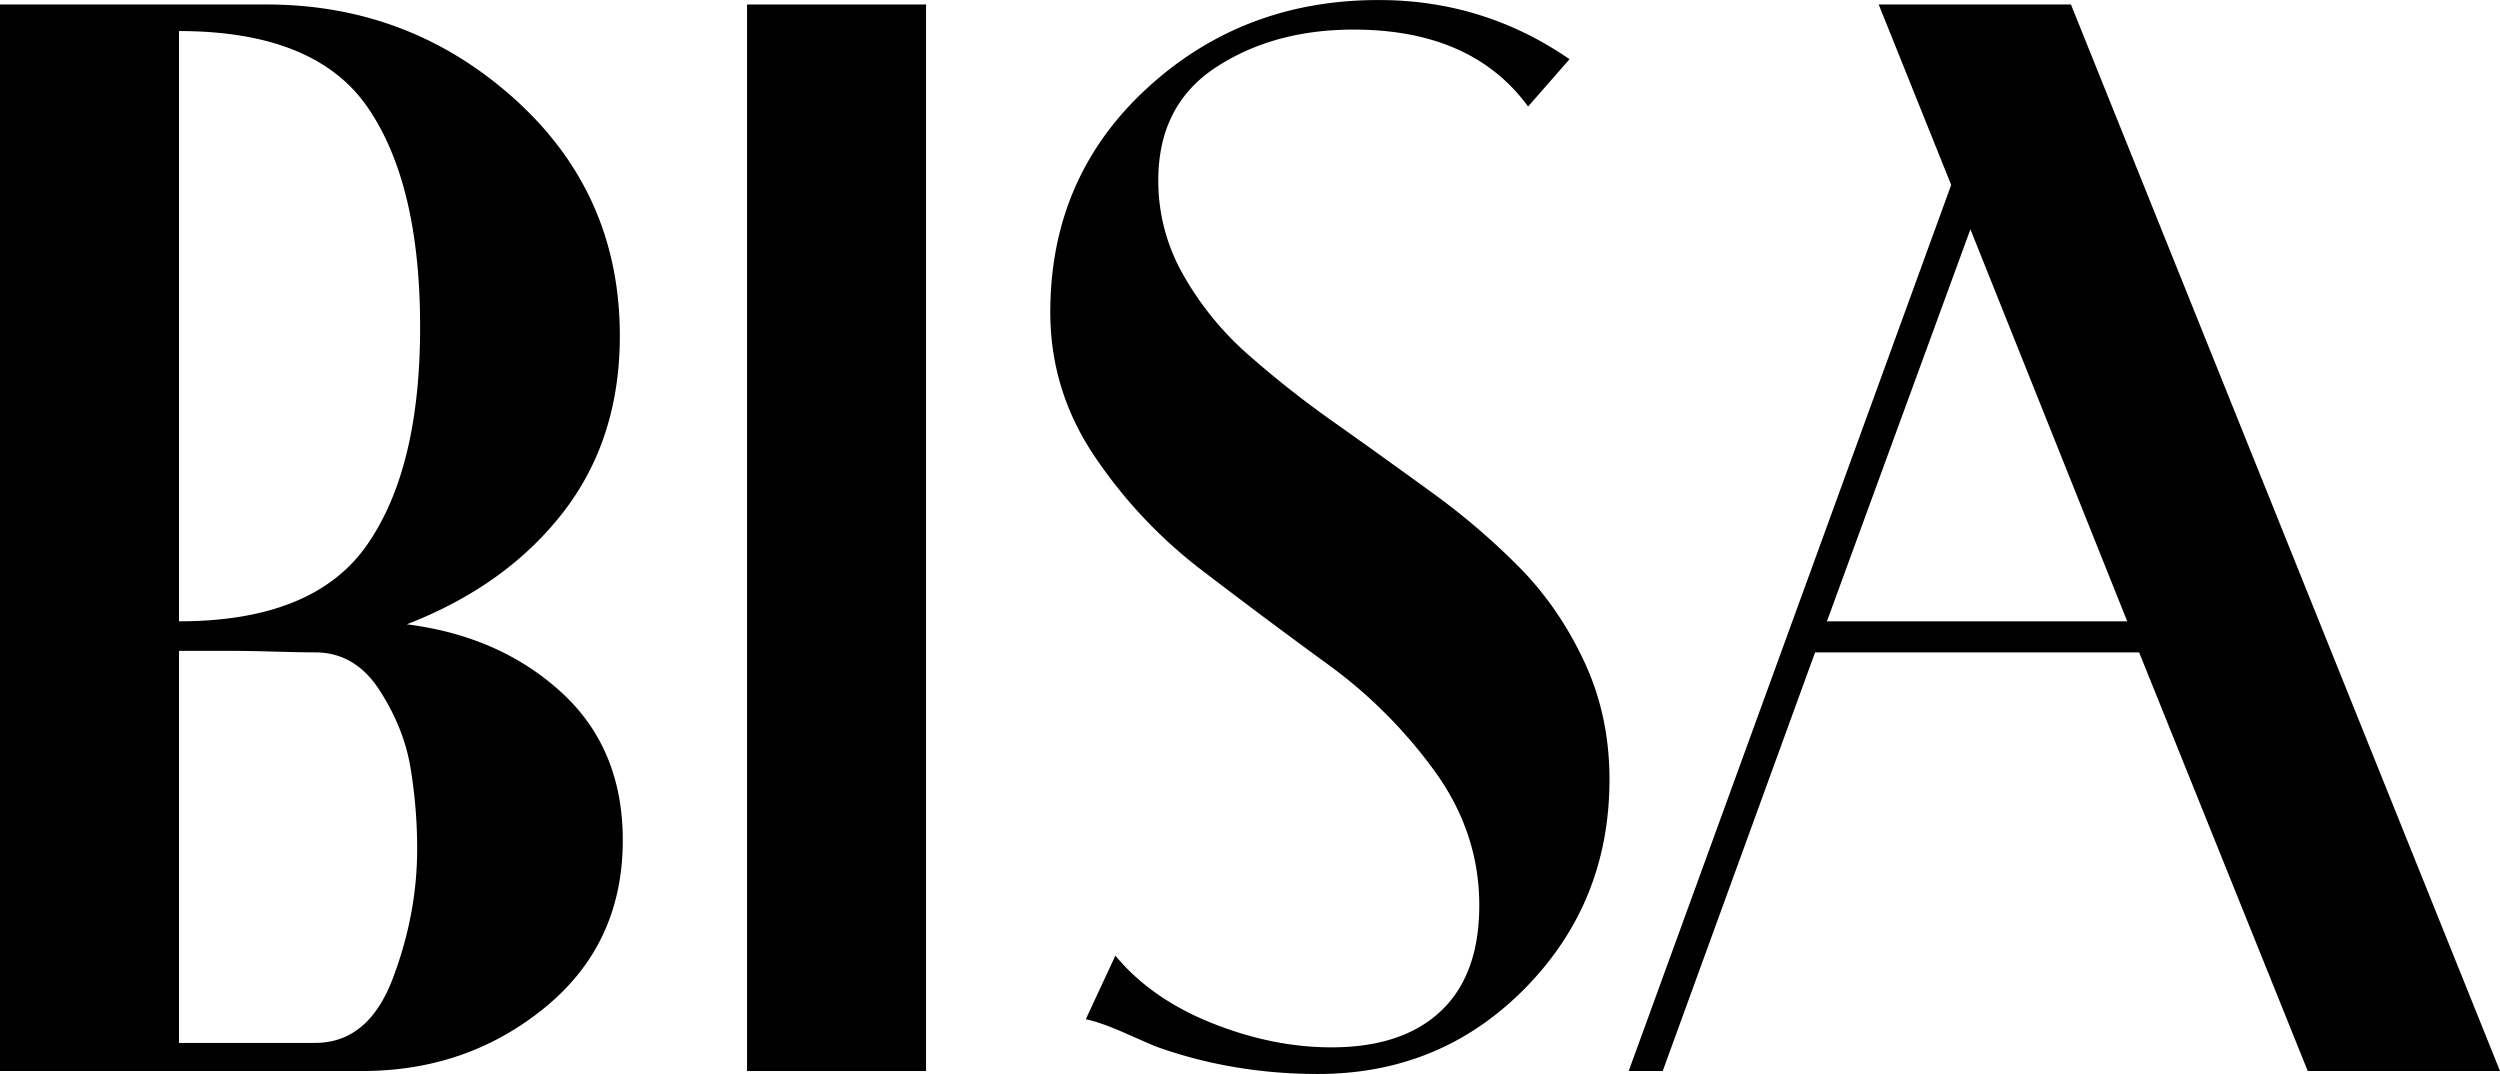
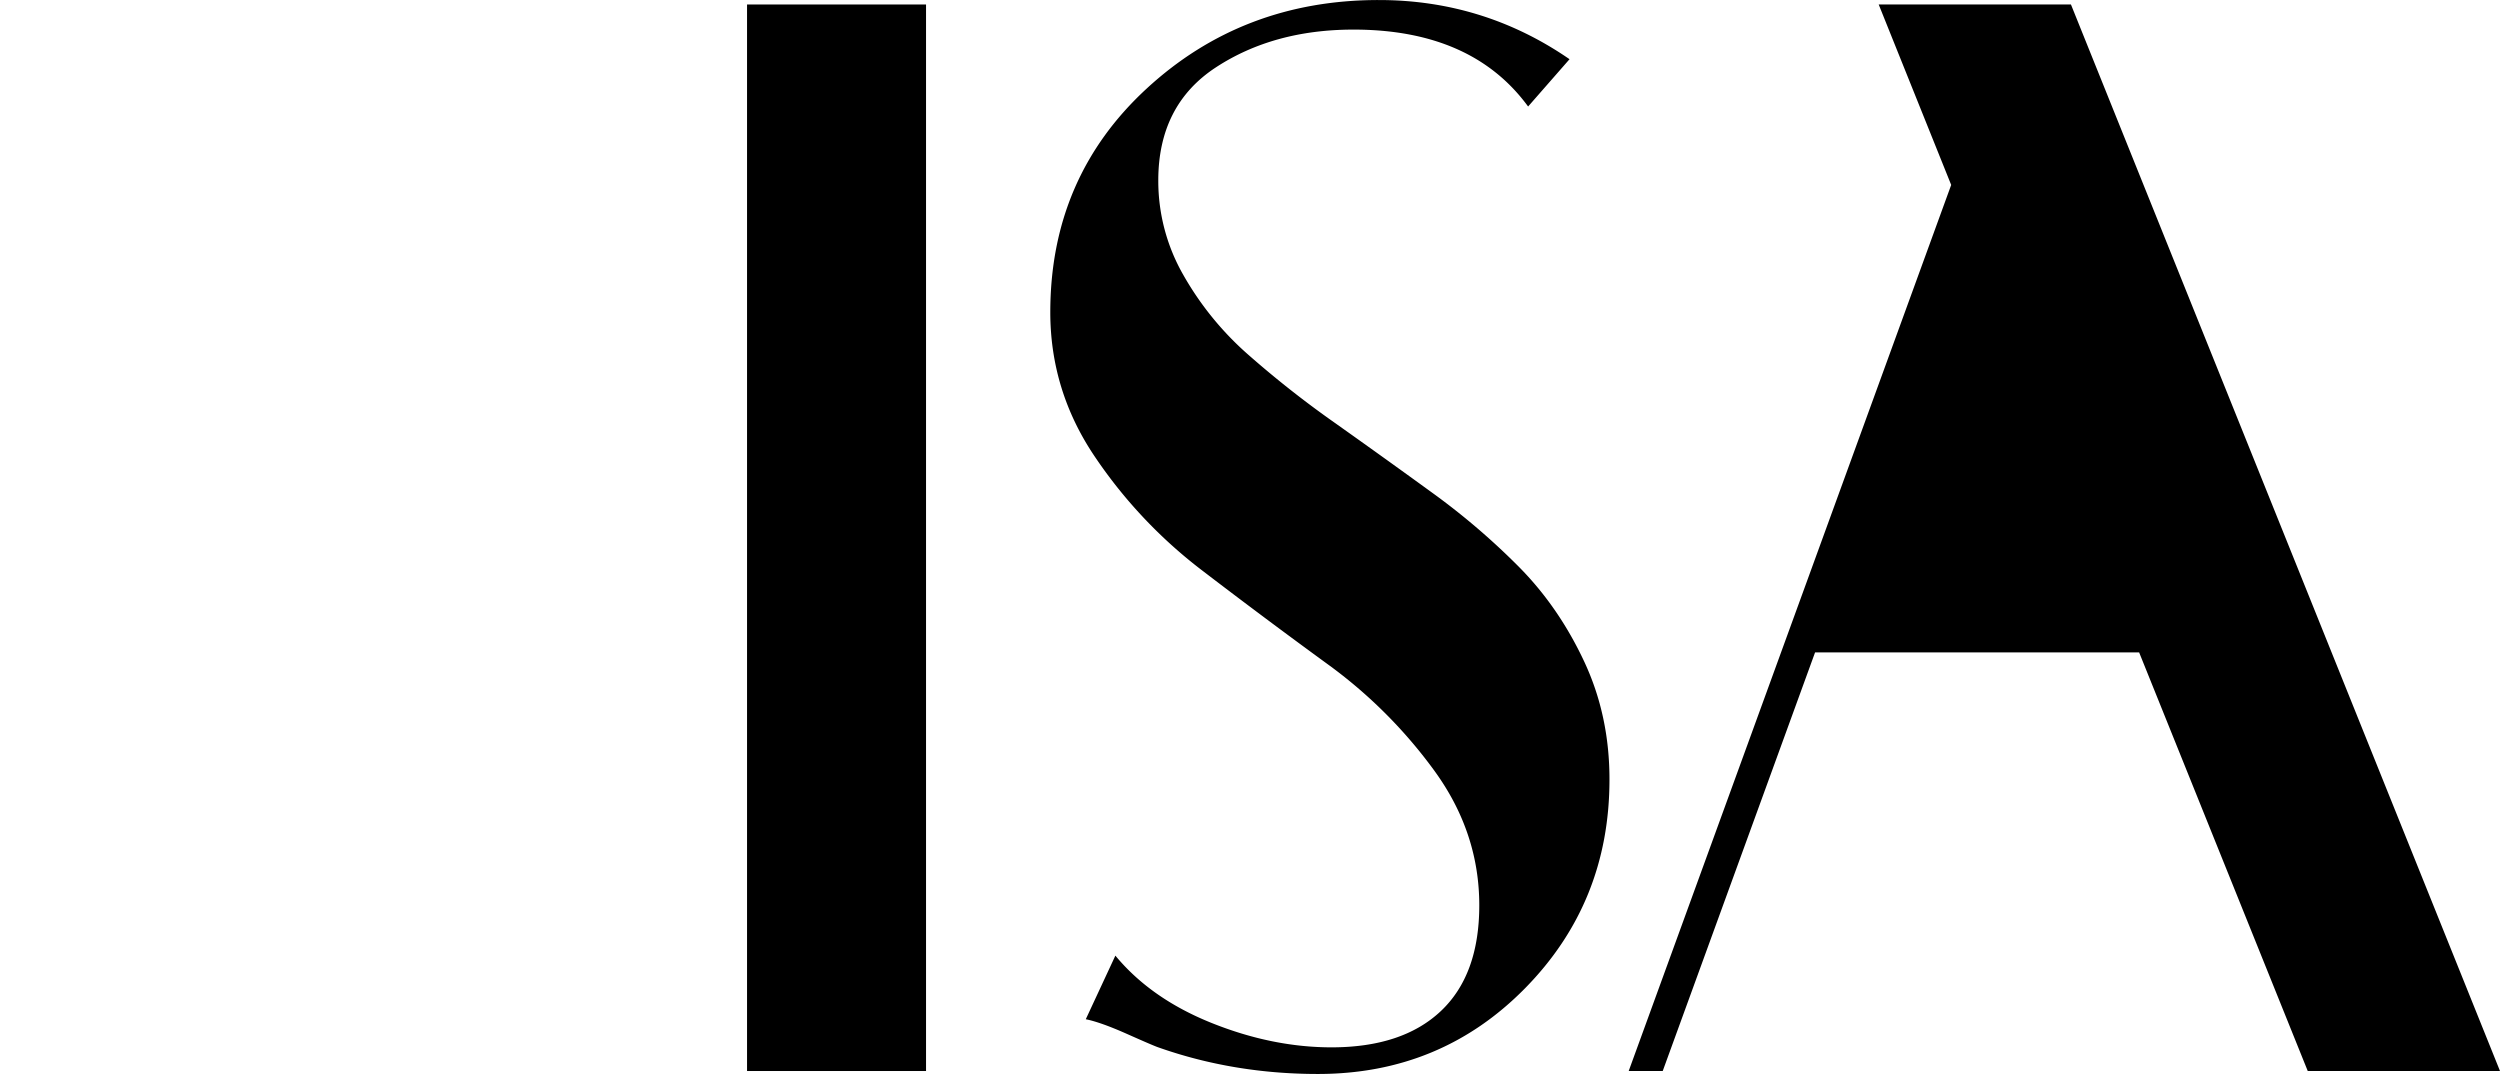
<svg xmlns="http://www.w3.org/2000/svg" id="Layer_1" data-name="Layer 1" viewBox="0 0 2327.66 999.94">
-   <path d="M489,832q86.76,11,143.93,63.36T690.08,1033q0,96.42-72.31,155.64T447.68,1247.9H110.23v-993H358.15q133.58,0,231.39,88.15t97.79,220.37q0,96.42-53,164.59T489,832Zm12.39-276.84q0-133.58-48.89-204.53T276.89,279.64V829.2q125.31,0,174.92-70.93T501.39,555.11ZM403.6,1221.73q49.59,0,72.31-59.91t22.73-120.51a460.39,460.39,0,0,0-6.2-75.76q-6.19-37.18-28.92-72.31T403.6,858.12q-12.39,0-37.19-.69t-37.18-.69H276.89v365Z" transform="translate(-110.23 -250.72)" />
  <path d="M972.43,1247.9H805.78v-993H972.43Z" transform="translate(-110.23 -250.72)" />
  <path d="M1608.75,976.57q0,114.34-78.51,194.2t-192.82,79.89q-78.51,0-148.76-24.79-4.12-1.36-28.92-12.4t-38.57-13.77l27.55-59.23q33.06,40,89.53,62.67t111.56,22.73q66.12,0,101.92-33.75t35.81-98.48q0-67.47-41.32-124.64a448.52,448.52,0,0,0-99.85-99.86q-58.56-42.67-117.08-87.46a447,447,0,0,1-99.85-106q-41.32-61.27-41.32-134.29,0-125.33,89.52-208t216.25-82.64q97.77,0,177.67,55.09L1533,349.89q-52.35-71.59-162.52-71.62-74.37,0-128.09,35.12t-53.72,105.36a175.91,175.91,0,0,0,23.42,88.16A286.79,286.79,0,0,0,1272,580.59a943,943,0,0,0,81.27,64q44.73,31.7,90.21,64.73a651.7,651.7,0,0,1,82,70.24q36.48,37.2,59.91,87.46T1608.75,976.57Z" transform="translate(-110.23 -250.72)" />
-   <path d="M2437.89,1247.9h-179l-157-389.78H1800.19L1658.33,1247.9h-31.68l300.26-825-67.49-168h179ZM2090.81,829.2l-146-365-133.6,365Z" transform="translate(-110.23 -250.72)" />
+   <path d="M2437.89,1247.9h-179l-157-389.78H1800.19L1658.33,1247.9h-31.68l300.26-825-67.49-168h179ZM2090.81,829.2Z" transform="translate(-110.23 -250.72)" />
</svg>